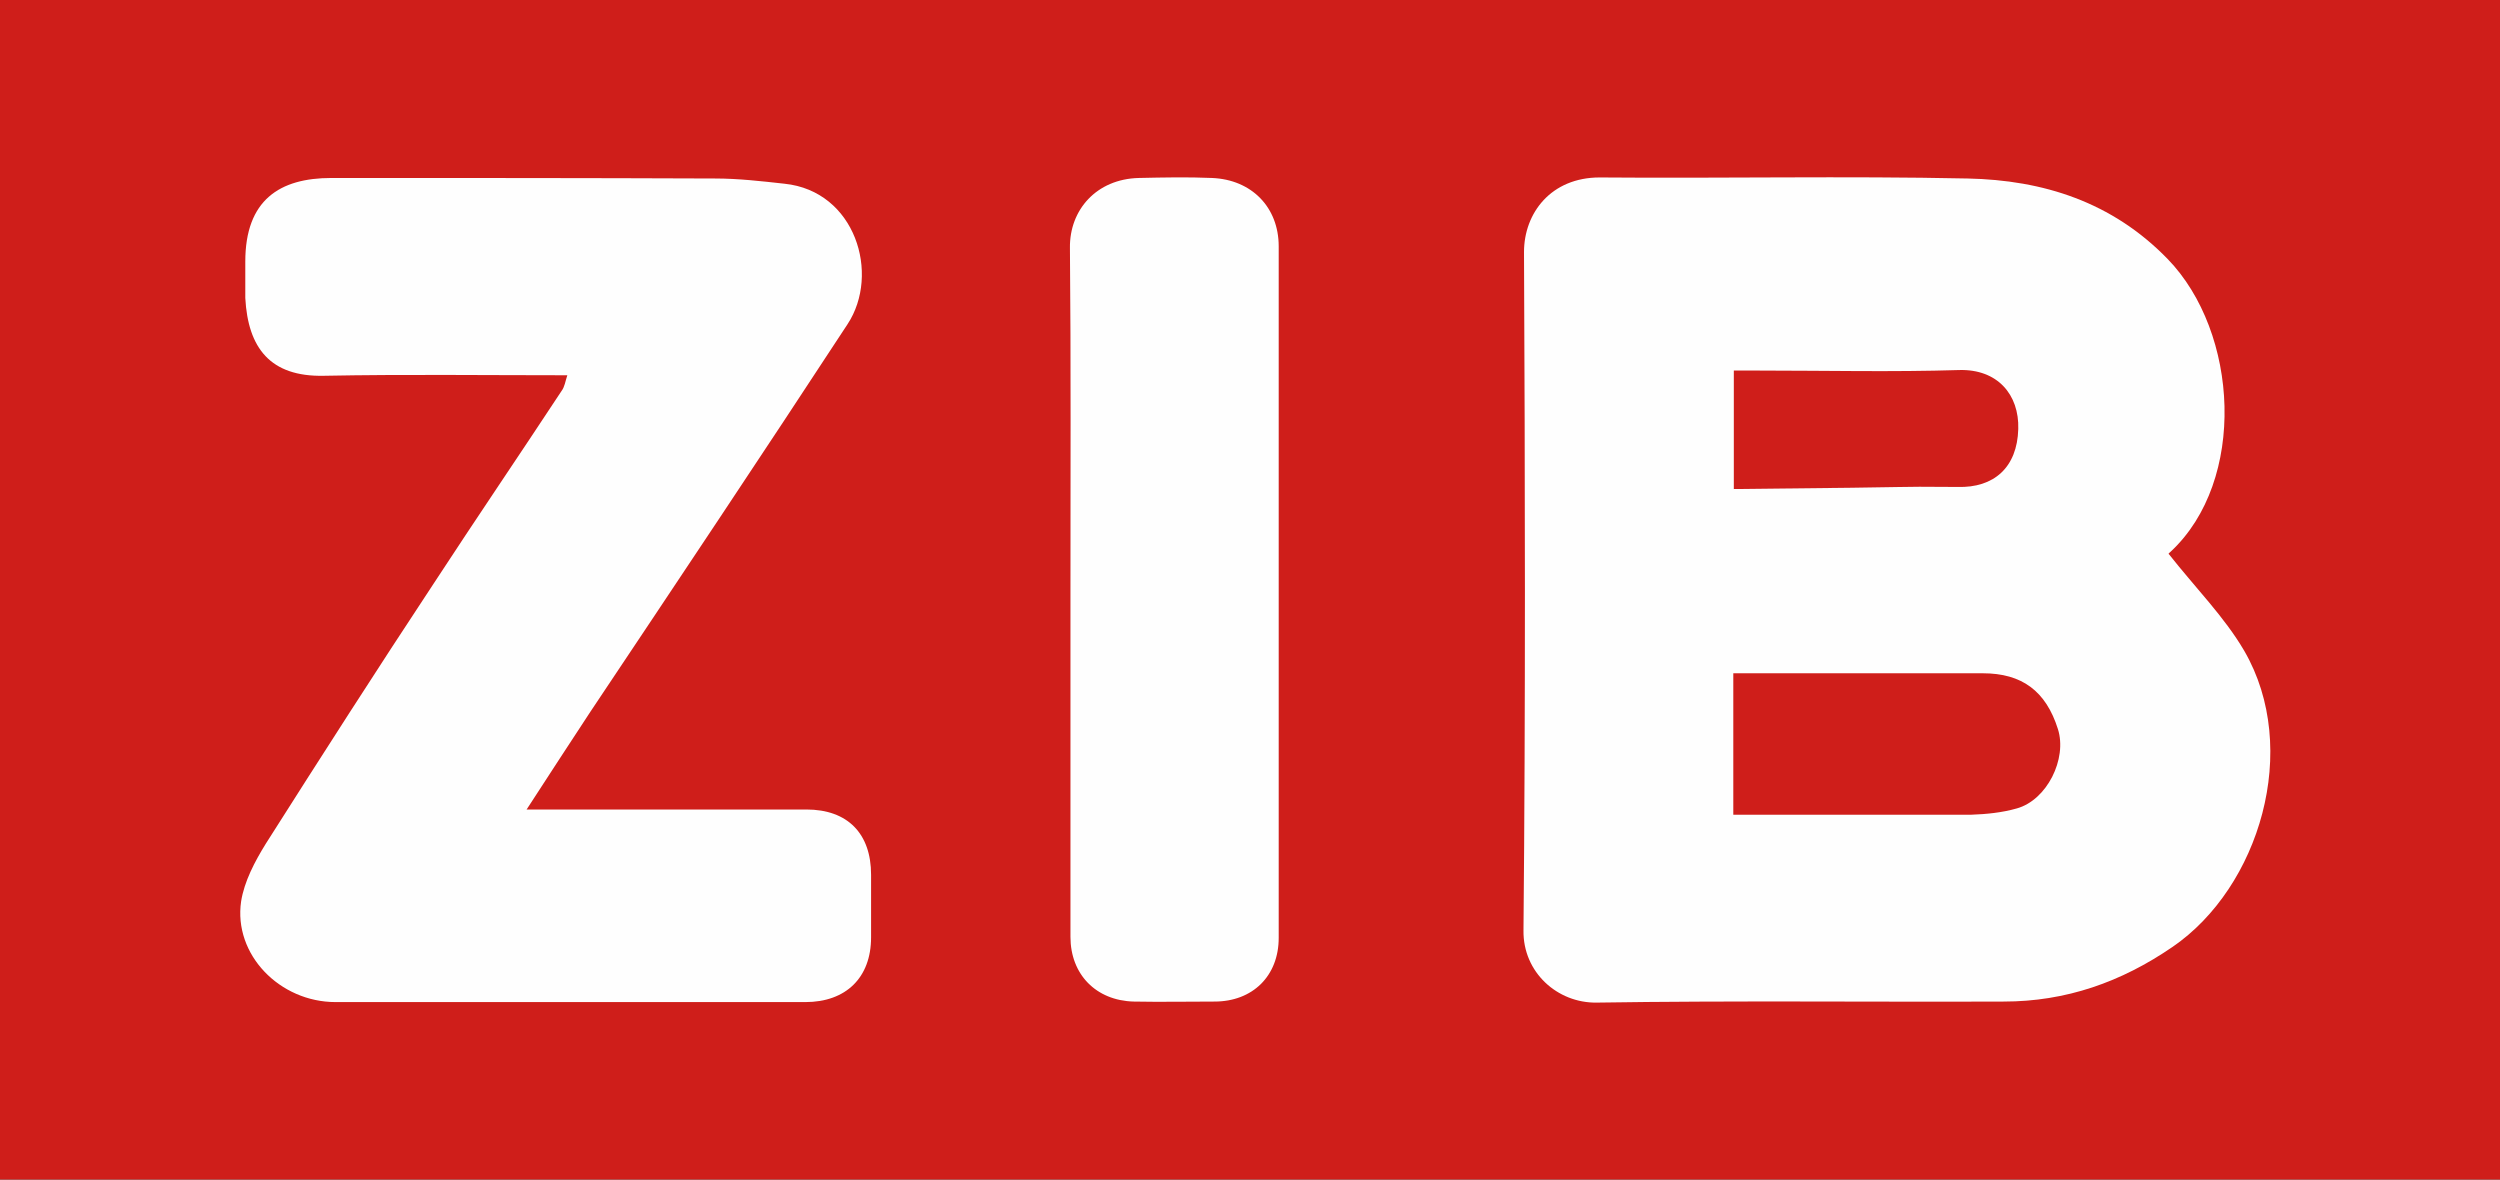
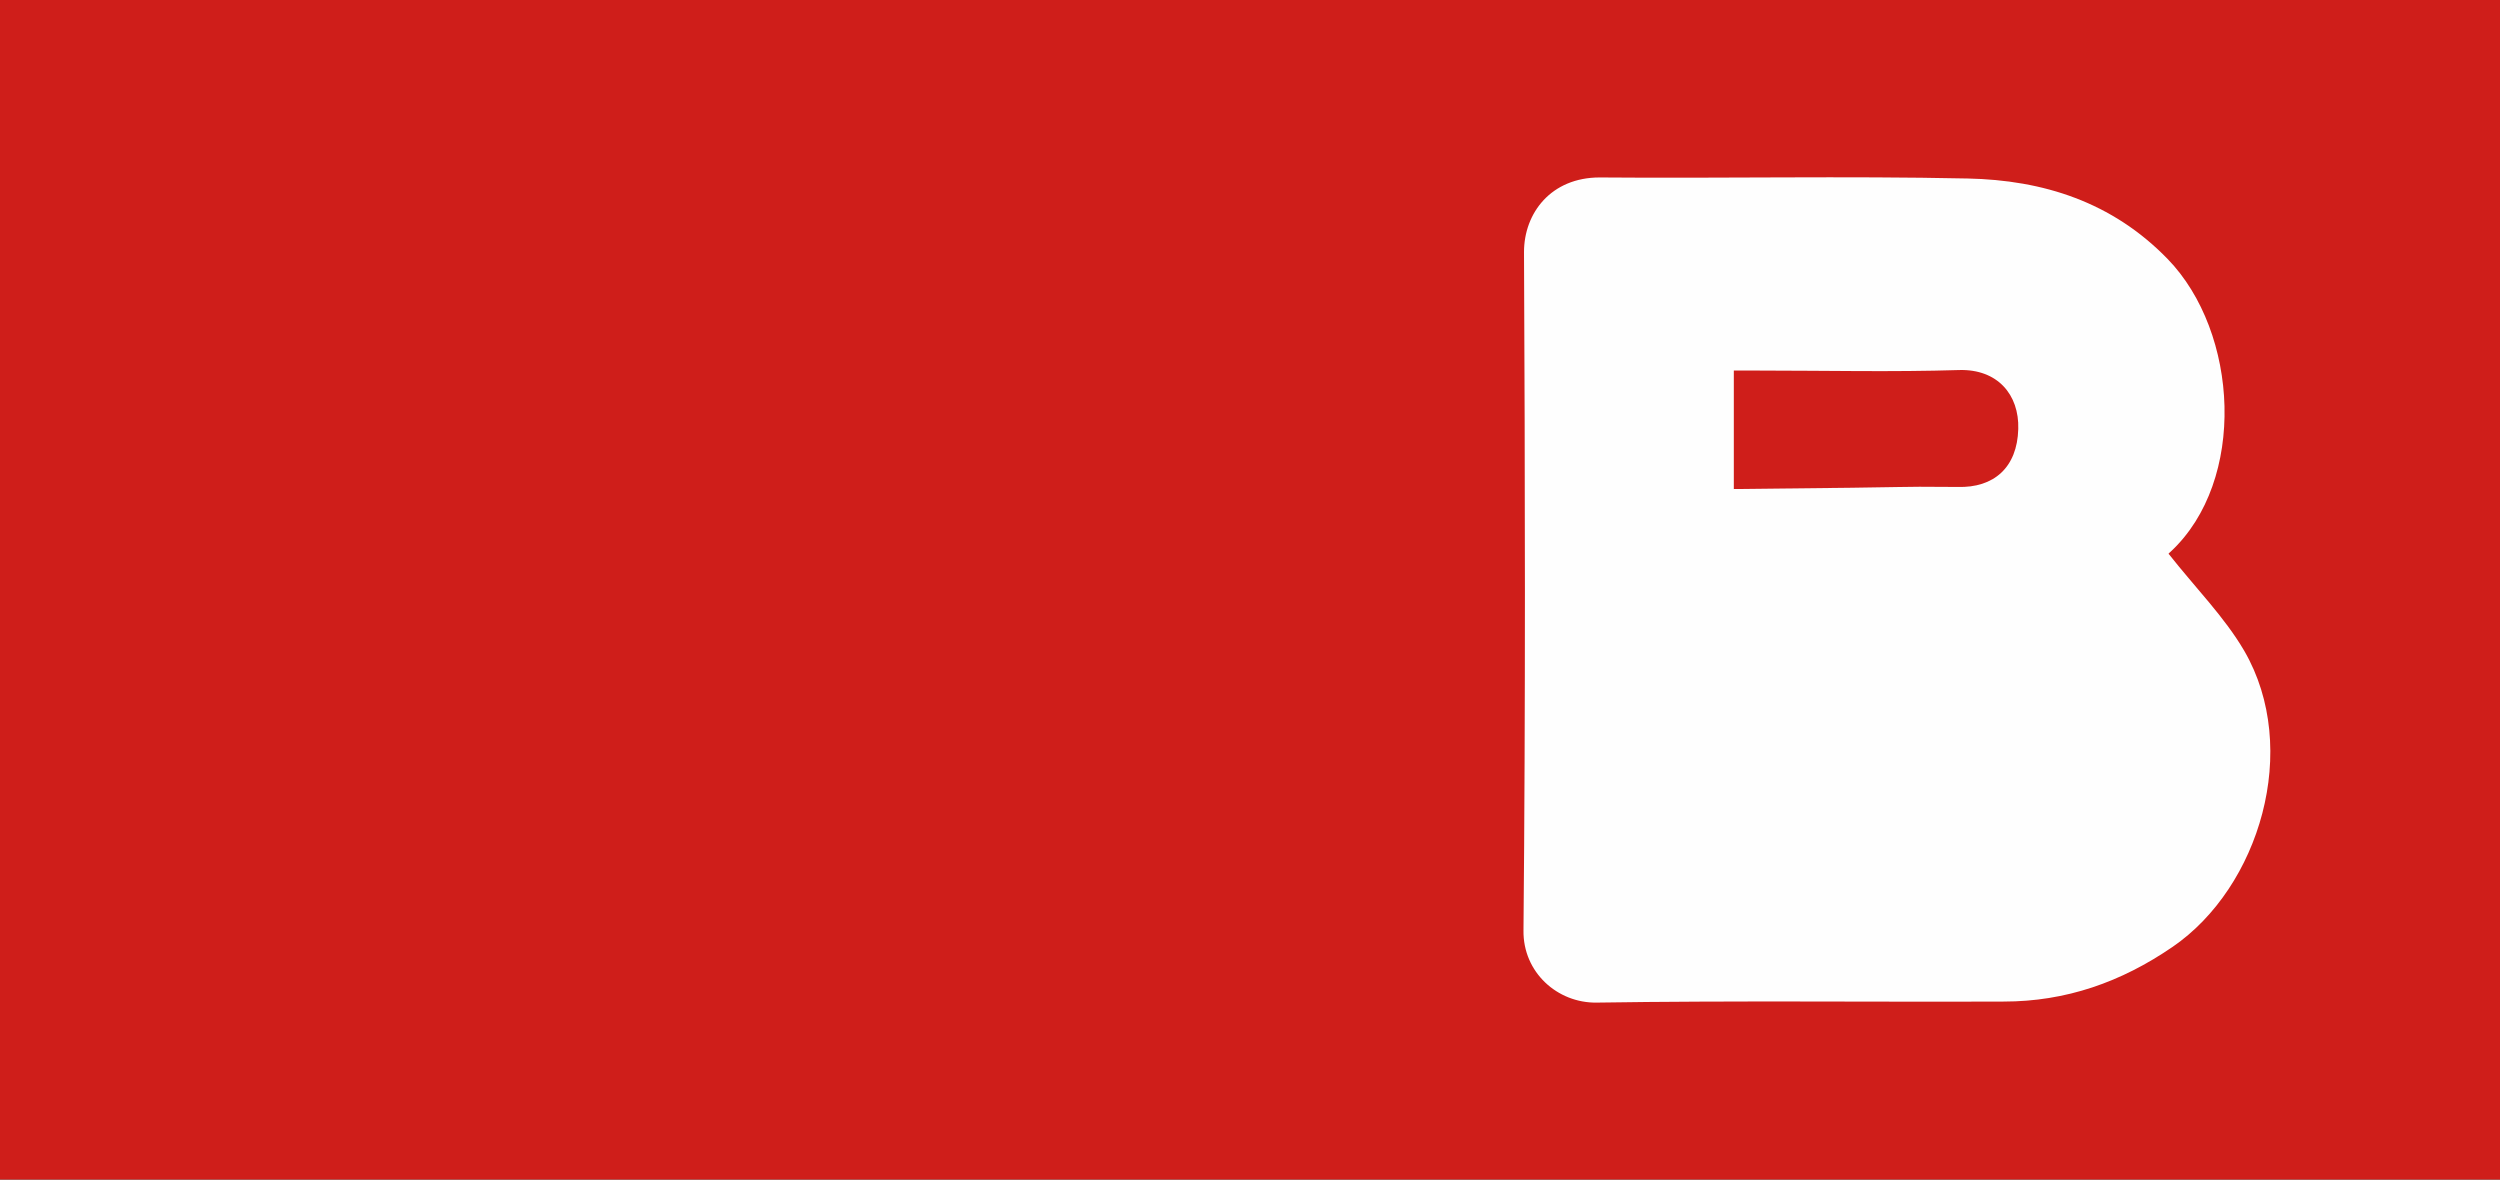
<svg xmlns="http://www.w3.org/2000/svg" version="1.1" id="svg2" viewBox="0 0 479 226" height="63.782mm" width="135.184mm">
  <rect x="0" y="0" width="479" height="226" fill="#333333" stroke="none" />
  <defs id="defs4" />
  <g transform="translate(-23.357,-416.505)" id="layer1">
    <g transform="translate(-34.943,132.505)" id="g3339">
      <g id="g3341">
        <path style="fill:#cf1e1a" class="st0" d="m 58.3,510 c 0,-75.3 0,-150.7 0,-226 159.7,0 319.3,0 479,0 0,75.3 0,150.7 0,226 -159.6,0 -319.3,0 -479,0 z" id="path3343" />
        <path style="fill:#fefefe" class="st1" d="m 473.8,390.1 c 5.2,6.6 10.7,12.1 14.5,18.6 10.9,18.8 2.9,45.3 -13.7,56.7 -9.9,6.8 -20.5,10.5 -32.4,10.5 -26,0.1 -52,-0.2 -78,0.2 -7.5,0.1 -14.1,-5.8 -14,-13.8 0.4,-43.3 0.3,-86.6 0.1,-130 0,-7.5 5.2,-14.3 14.5,-14.3 23.5,0.2 47,-0.3 70.5,0.2 14.5,0.3 27.7,4.5 38.3,15.4 13.7,14.1 15.2,42.5 0.6,56.1 -0.4,0.3 -0.7,0.8 -0.4,0.4 z" id="path3345" />
-         <path style="fill:#fefefe" class="st1" d="m 167,355.9 c -15.7,0 -31.2,-0.2 -46.7,0.1 -10.2,0.2 -14.482,-5.307 -15,-14.9 0,-7 0,0 0,-7 0.007,-11.798 6.6,-16 16.5,-16 24.5,0 49,0 73.5,0.1 4.4,0 8.8,0.5 13.3,1 13.6,1.4 18.4,17.3 12.1,26.9 -16.3,24.9 -32.8,49.6 -49.3,74.3 -3.9,5.9 -7.7,11.8 -12.2,18.7 l 6.1,0 47.5,0 c 7.9,0 12.4,4.6 12.4,12.5 l 0,12 c 0,7.7 -4.8,12.4 -12.6,12.4 l -90,0 c -10.7,0 -19.6,-9.1 -18.1,-19.3 0.6,-3.8 2.6,-7.6 4.7,-11 10.6,-16.7 21.3,-33.4 32.2,-49.9 8.1,-12.4 16.4,-24.6 24.5,-36.9 0.6,-0.8 0.7,-1.8 1.1,-3 z" id="path3347" />
-         <path style="fill:#fefefe" class="st1" d="m 263.4,397.5 c 0,-22 0.1,-44 -0.1,-66 -0.1,-7.3 5.1,-13.2 13.2,-13.4 4.7,-0.1 9.3,-0.2 14,0 7.6,0.3 12.8,5.6 12.8,13.1 0,44.2 0,88.3 0,132.5 0,7.3 -5,12.2 -12.3,12.2 -5.2,0 -10.3,0.1 -15.5,0 -7.2,-0.2 -12.1,-5.2 -12.1,-12.4 0,-22 0,-44 0,-66 z" id="path3349" />
-         <path style="fill:#cf1e1a" class="st0" d="m 390.4,440.1 c 0,-9.3 0,-17.9 0,-27.1 6.7,0 13.3,0 19.9,0 9.3,0 18.6,0 27.9,0 7.5,0 12.1,3.4 14.4,10.7 1.8,5.7 -2.1,13.6 -7.9,15.2 -2.8,0.8 -5.8,1.1 -8.7,1.2 -15,0 -30.1,0 -45.6,0 z" id="path3351" />
        <path style="fill:#cf1e1a" class="st0" d="m 390.5,377.7 0,-22.7 4.8,0 c 12.8,0 25.6,0.3 38.4,-0.1 7.3,-0.2 11.5,4.7 11.3,11.3 -0.2,7.4 -4.7,11.3 -11.6,11.1 -15.804,-0.1 0,0 -42.9,0.4 z" id="path3353" />
      </g>
    </g>
  </g>
  <style type="text/css" id="style3337">
	.st0{fill:#CF1E1A;}
	.st1{fill:#FEFEFE;}
</style>
</svg>